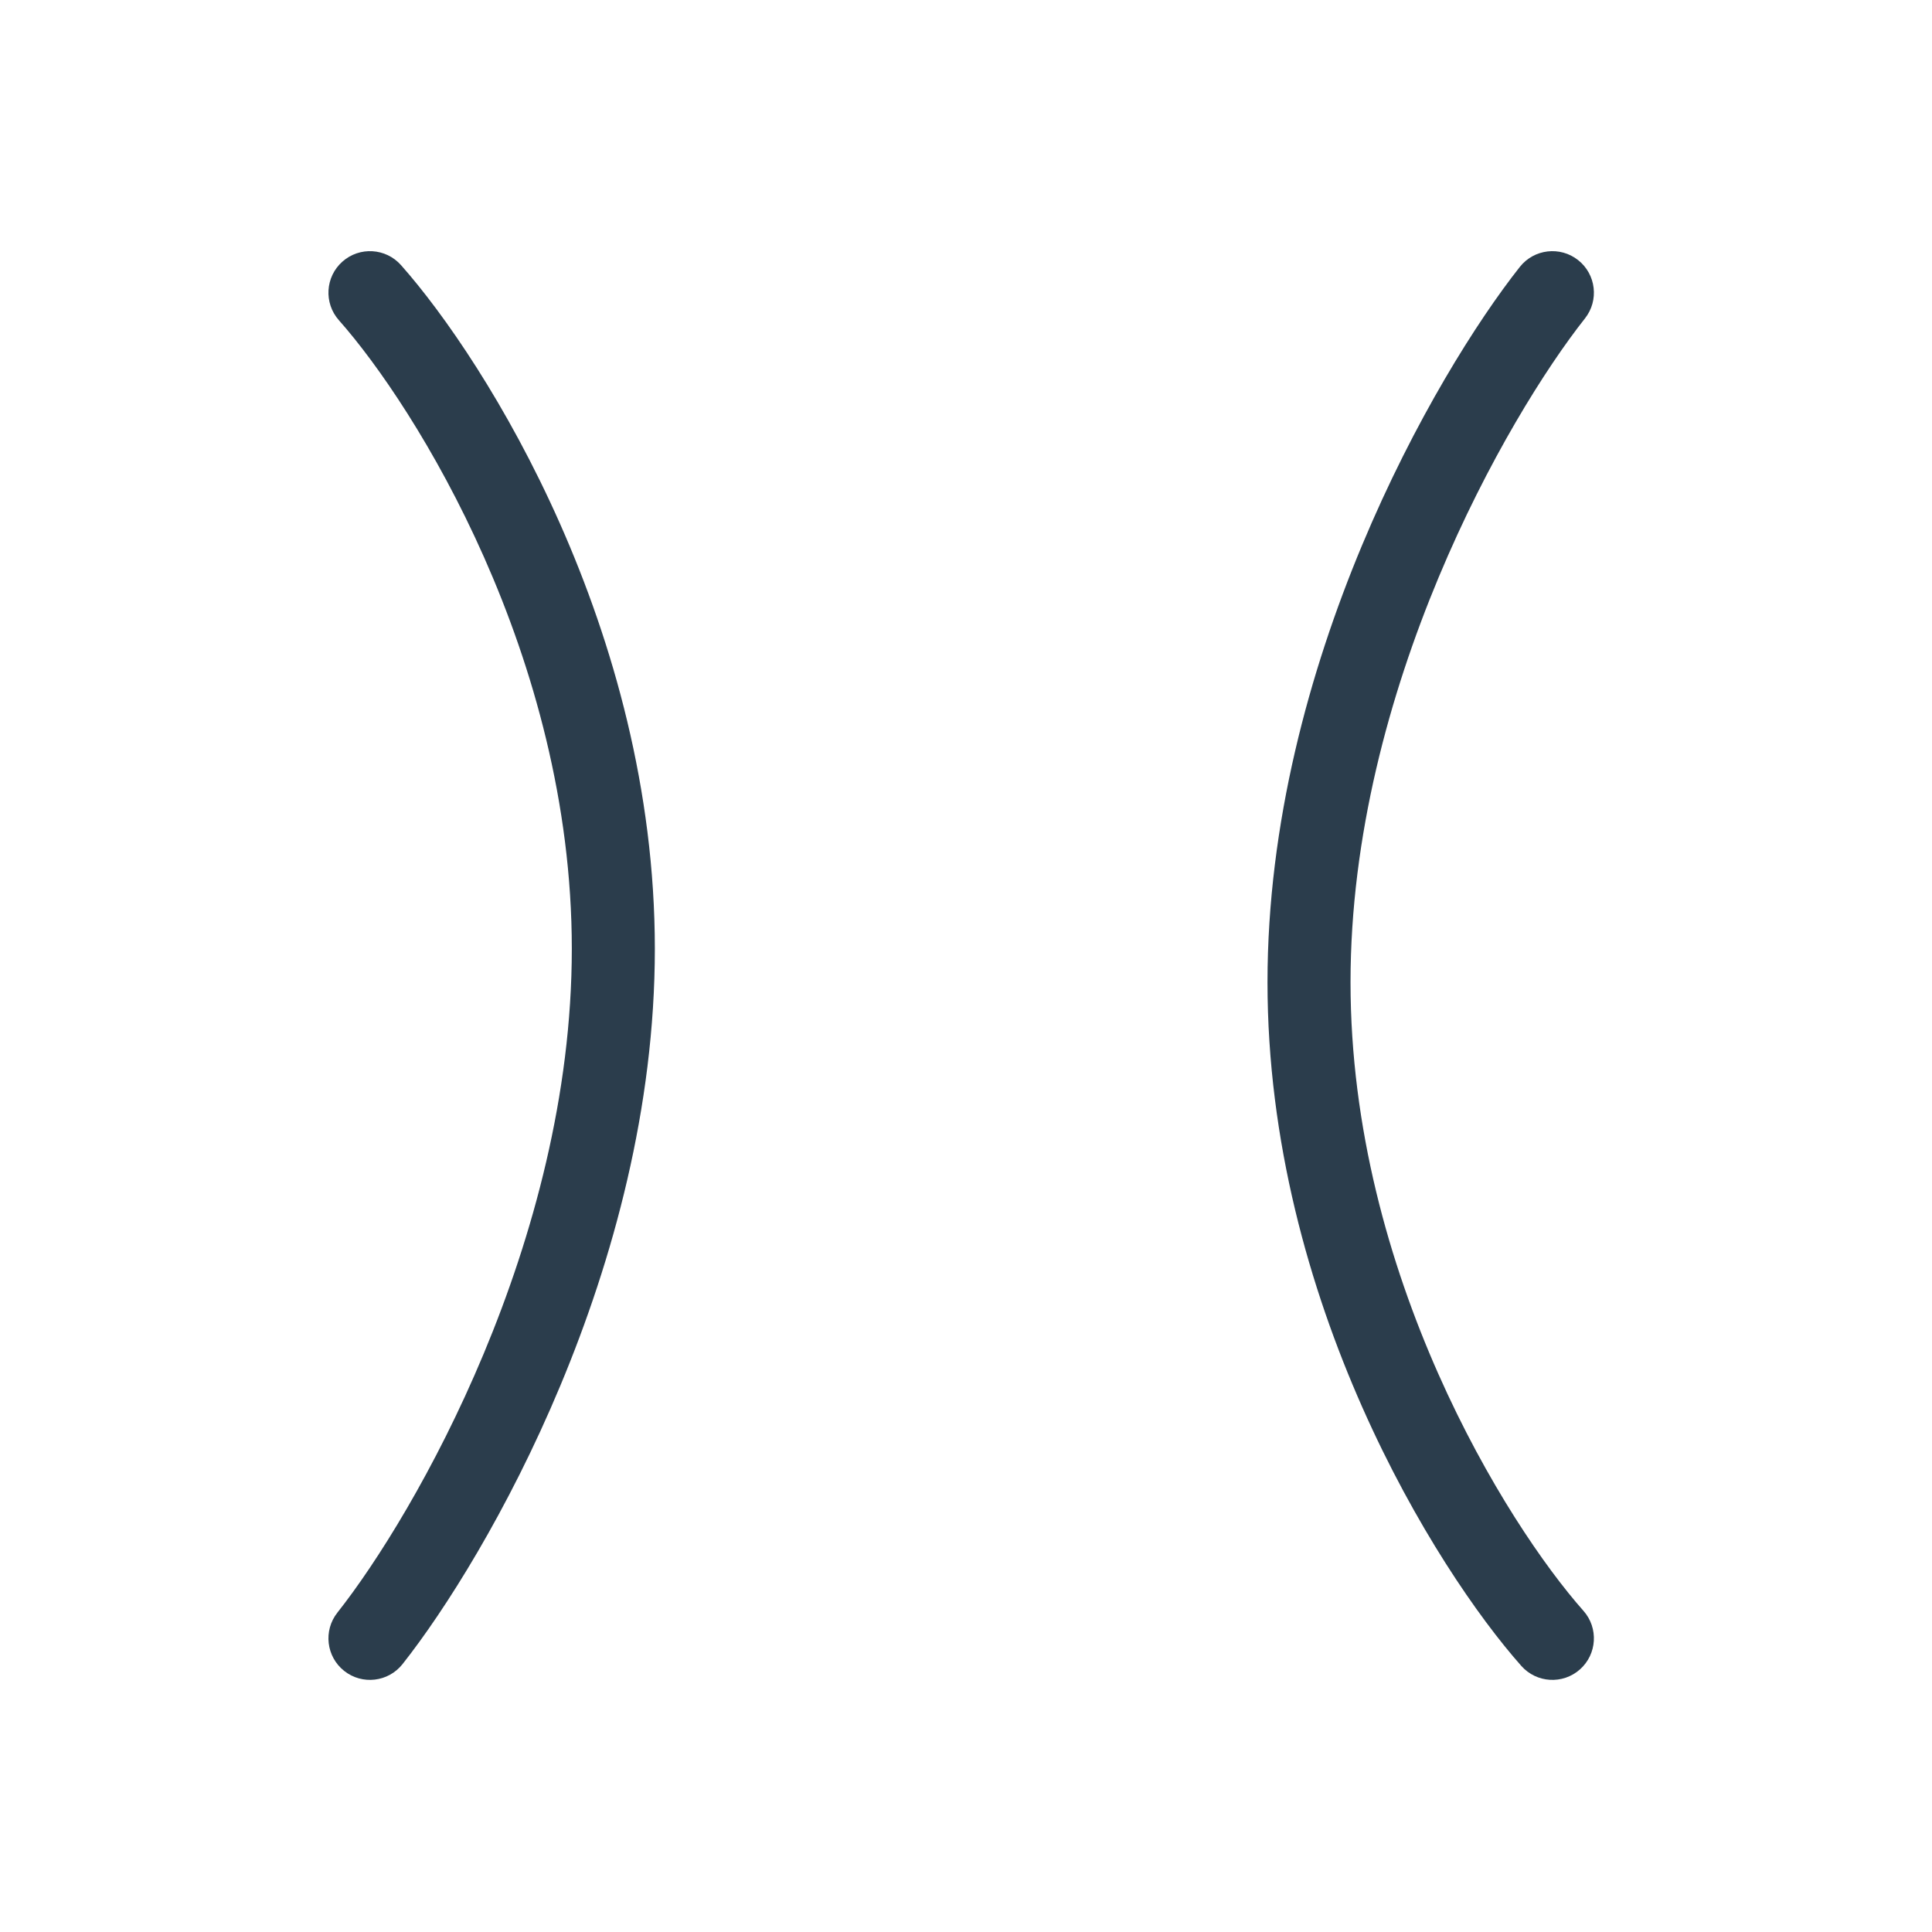
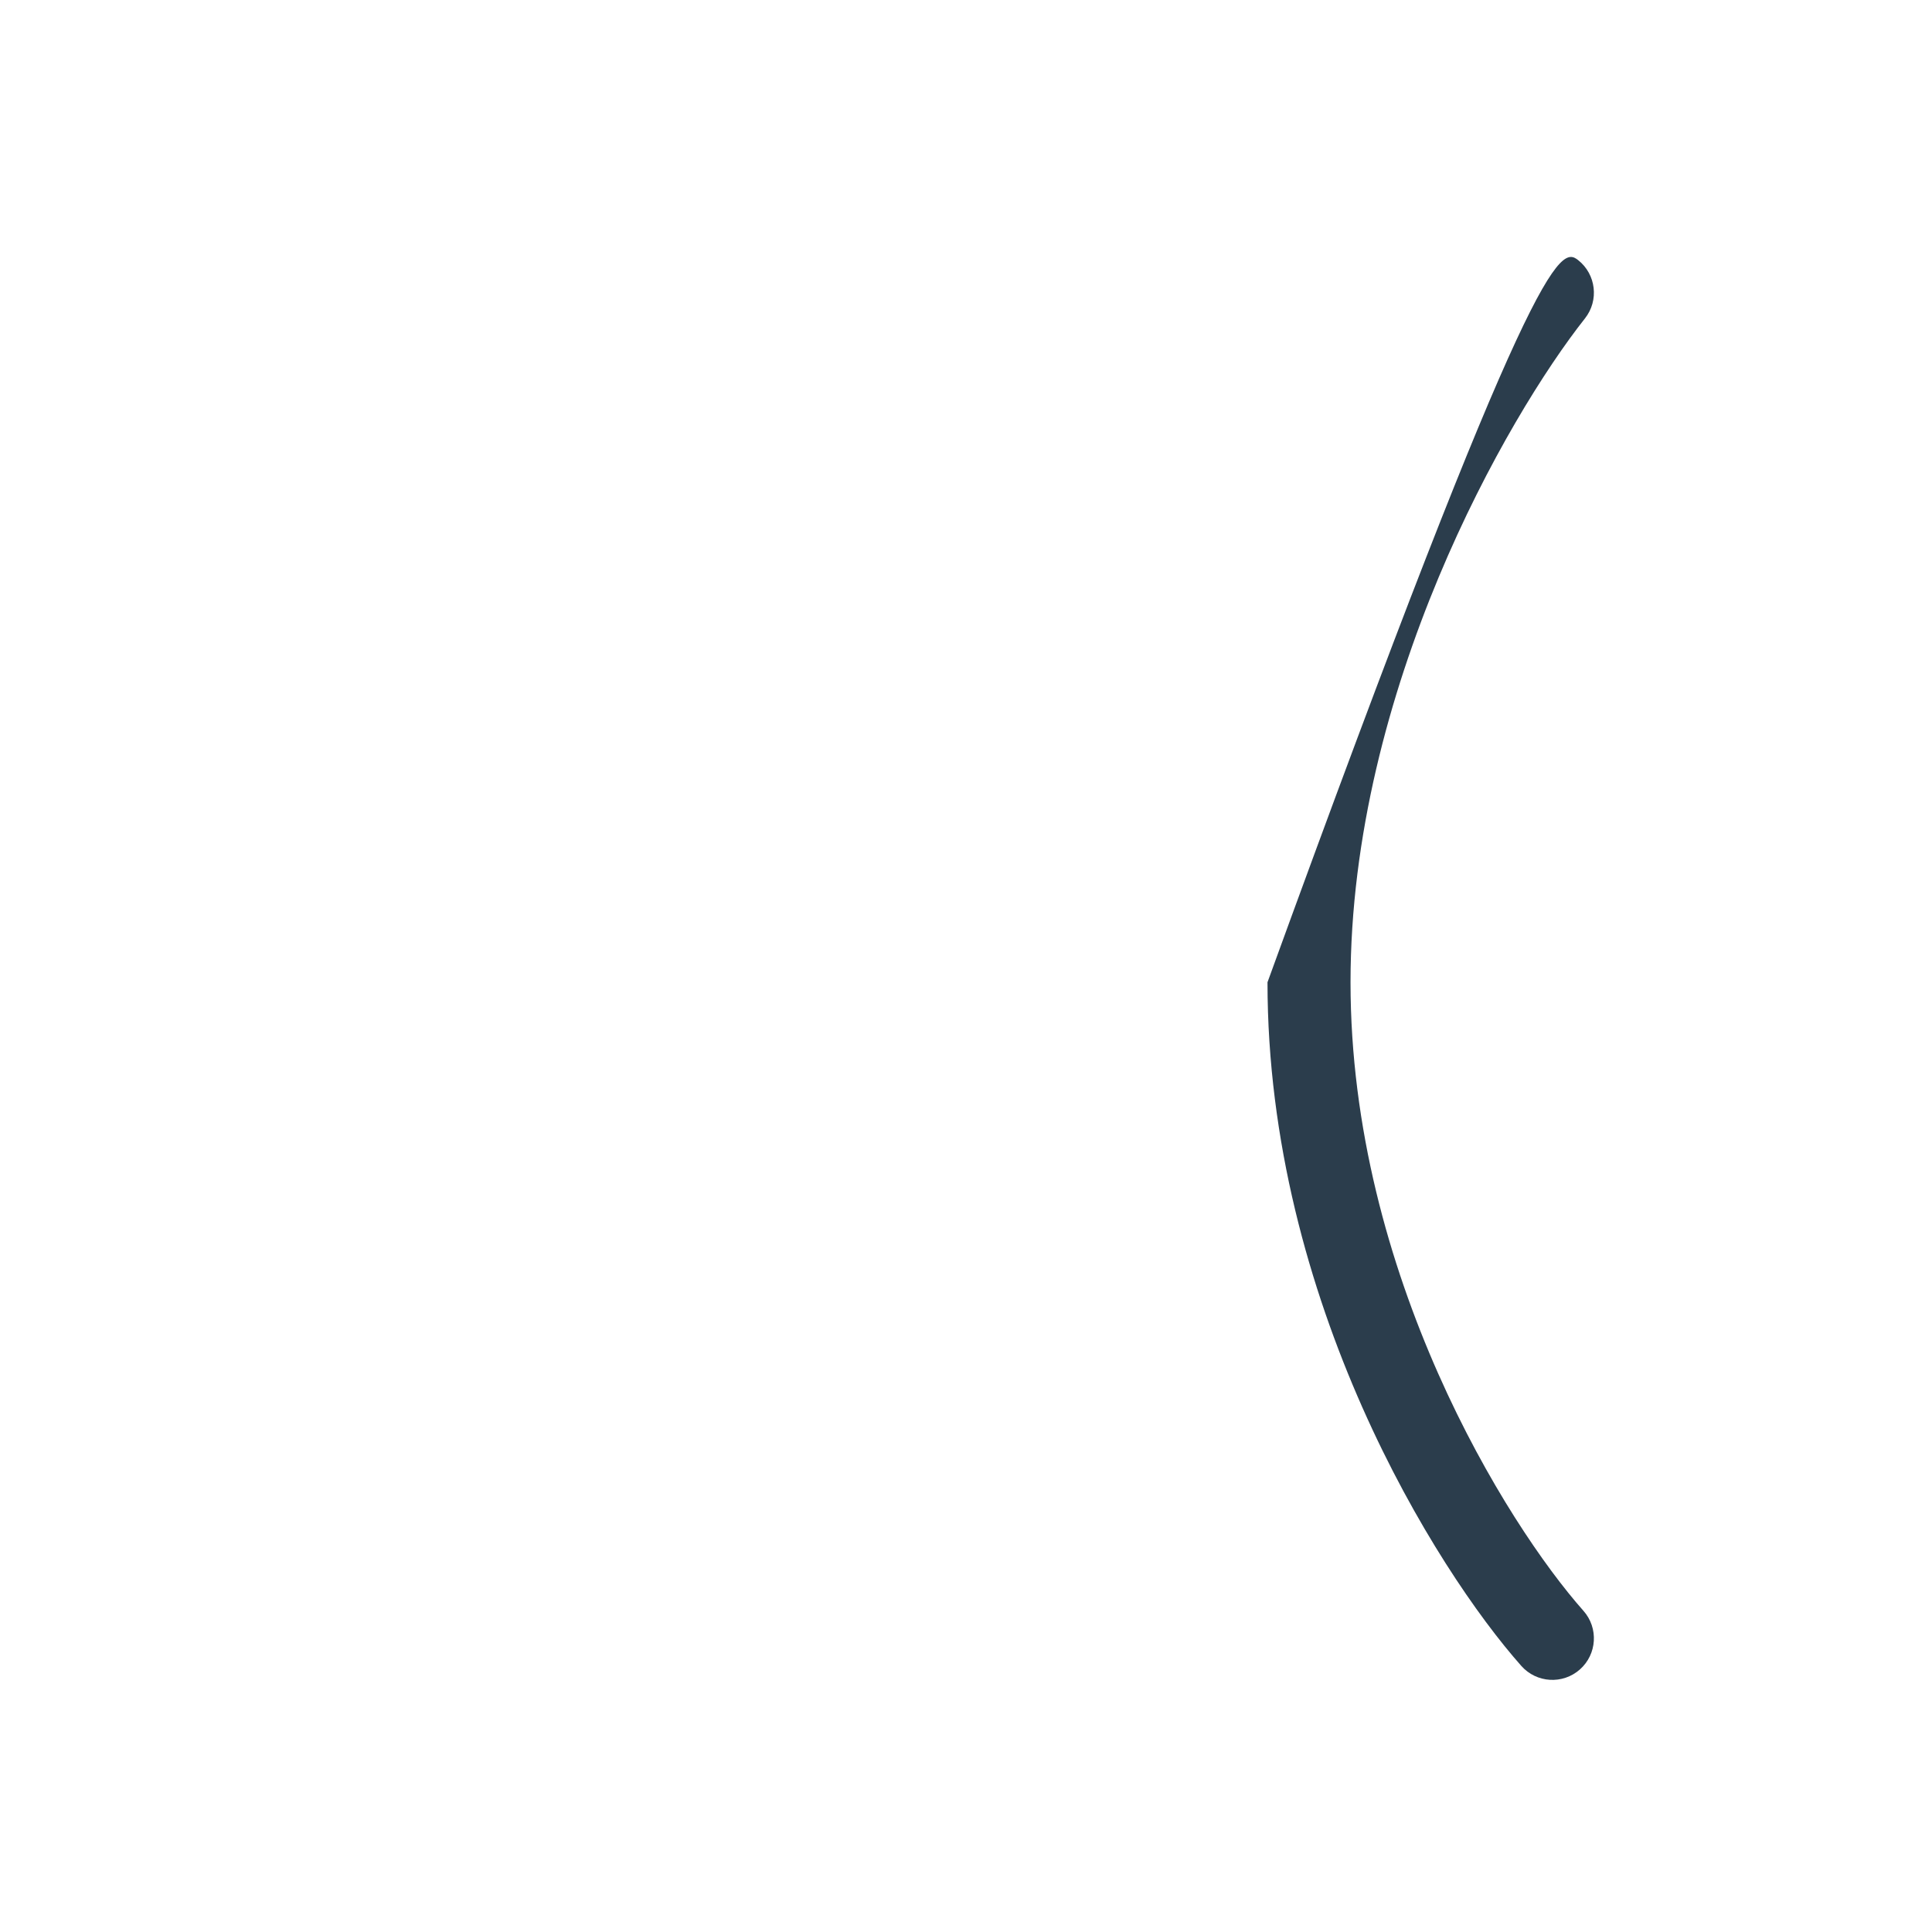
<svg xmlns="http://www.w3.org/2000/svg" width="200" height="200" viewBox="0 0 200 200" fill="none">
-   <path fill-rule="evenodd" clip-rule="evenodd" d="M163.367 26.926C165.229 28.398 165.546 31.1 164.074 32.963C156.025 43.148 139.806 71.385 139.806 101.683C139.806 131.927 155.98 157.799 163.918 166.752C165.493 168.528 165.329 171.245 163.553 172.819C161.777 174.394 159.061 174.231 157.486 172.455C148.628 162.464 131.211 134.647 131.211 101.683C131.211 68.774 148.583 38.702 157.33 27.633C158.802 25.771 161.504 25.454 163.367 26.926Z" fill="#2B3D4C" />
-   <path fill-rule="evenodd" clip-rule="evenodd" d="M35.633 172.975C33.771 171.504 33.454 168.801 34.926 166.939C42.975 156.754 59.194 128.516 59.194 98.218C59.194 67.974 43.02 42.102 35.082 33.149C33.508 31.373 33.671 28.657 35.447 27.082C37.223 25.507 39.939 25.671 41.514 27.447C50.372 37.437 67.789 65.254 67.789 98.218C67.789 131.127 50.417 161.199 41.67 172.268C40.198 174.13 37.495 174.447 35.633 172.975Z" fill="#2B3D4C" />
+   <path fill-rule="evenodd" clip-rule="evenodd" d="M163.367 26.926C165.229 28.398 165.546 31.1 164.074 32.963C156.025 43.148 139.806 71.385 139.806 101.683C139.806 131.927 155.98 157.799 163.918 166.752C165.493 168.528 165.329 171.245 163.553 172.819C161.777 174.394 159.061 174.231 157.486 172.455C148.628 162.464 131.211 134.647 131.211 101.683C158.802 25.771 161.504 25.454 163.367 26.926Z" fill="#2B3D4C" />
</svg>